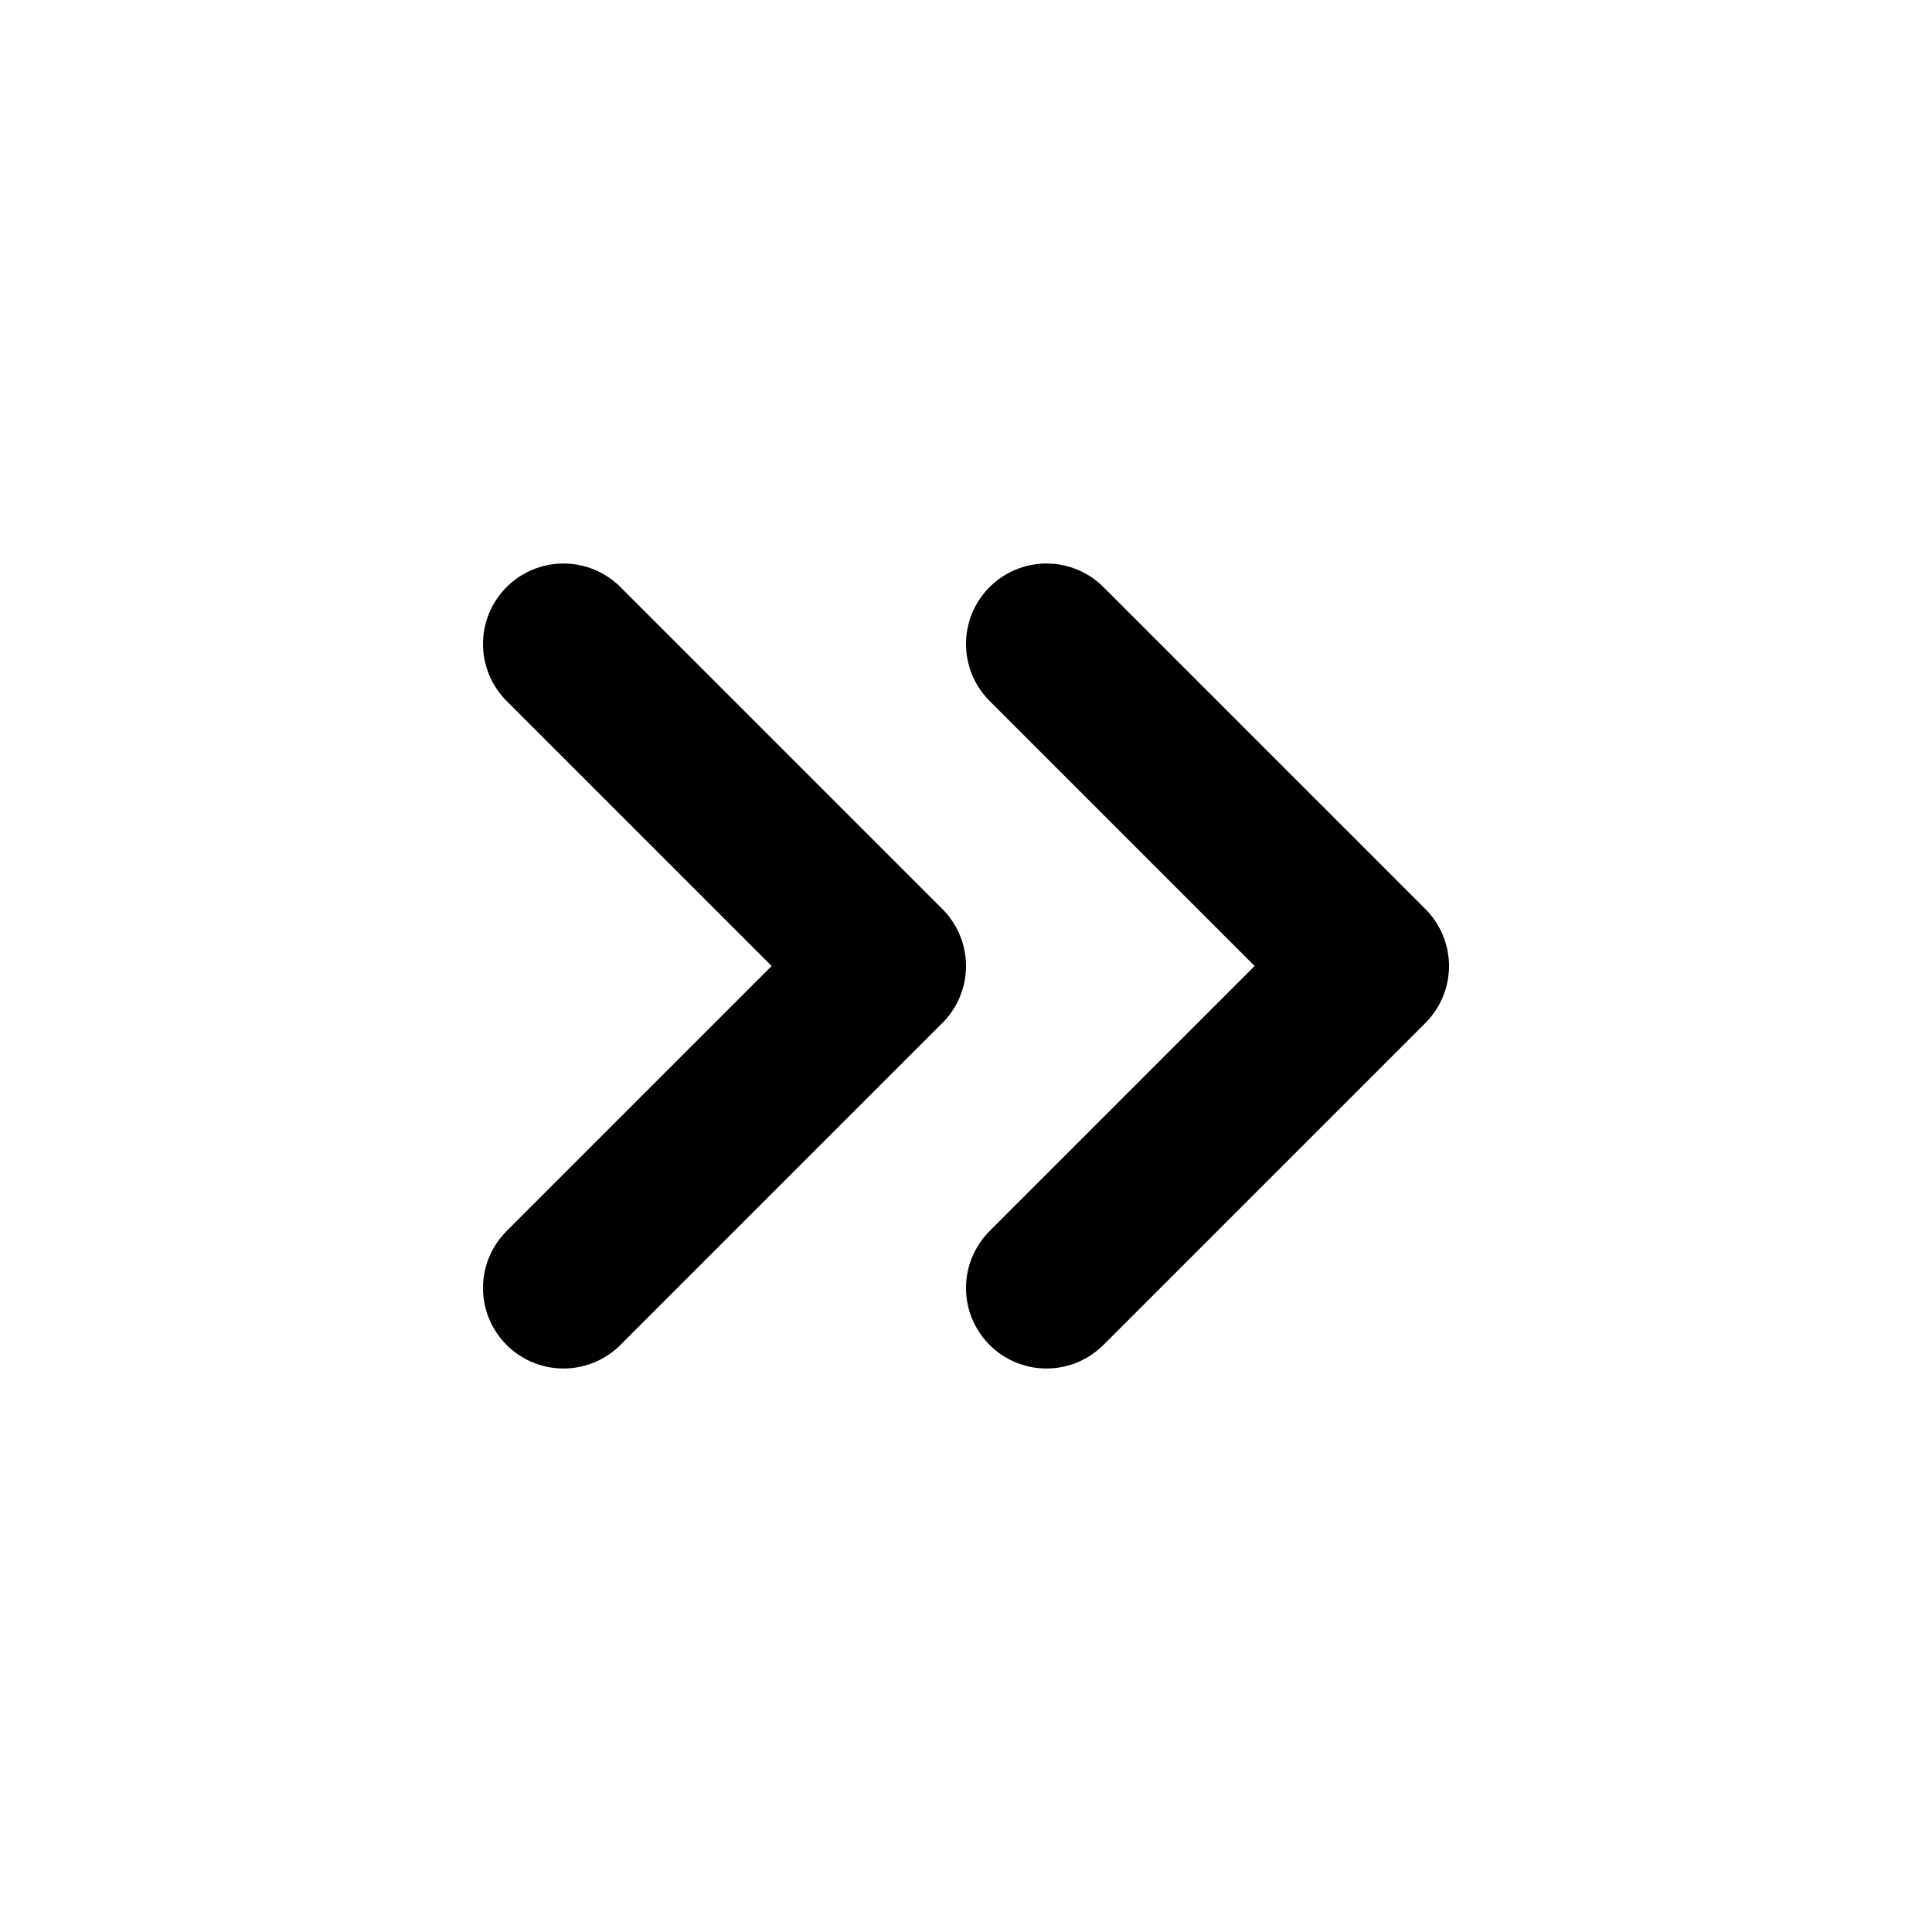
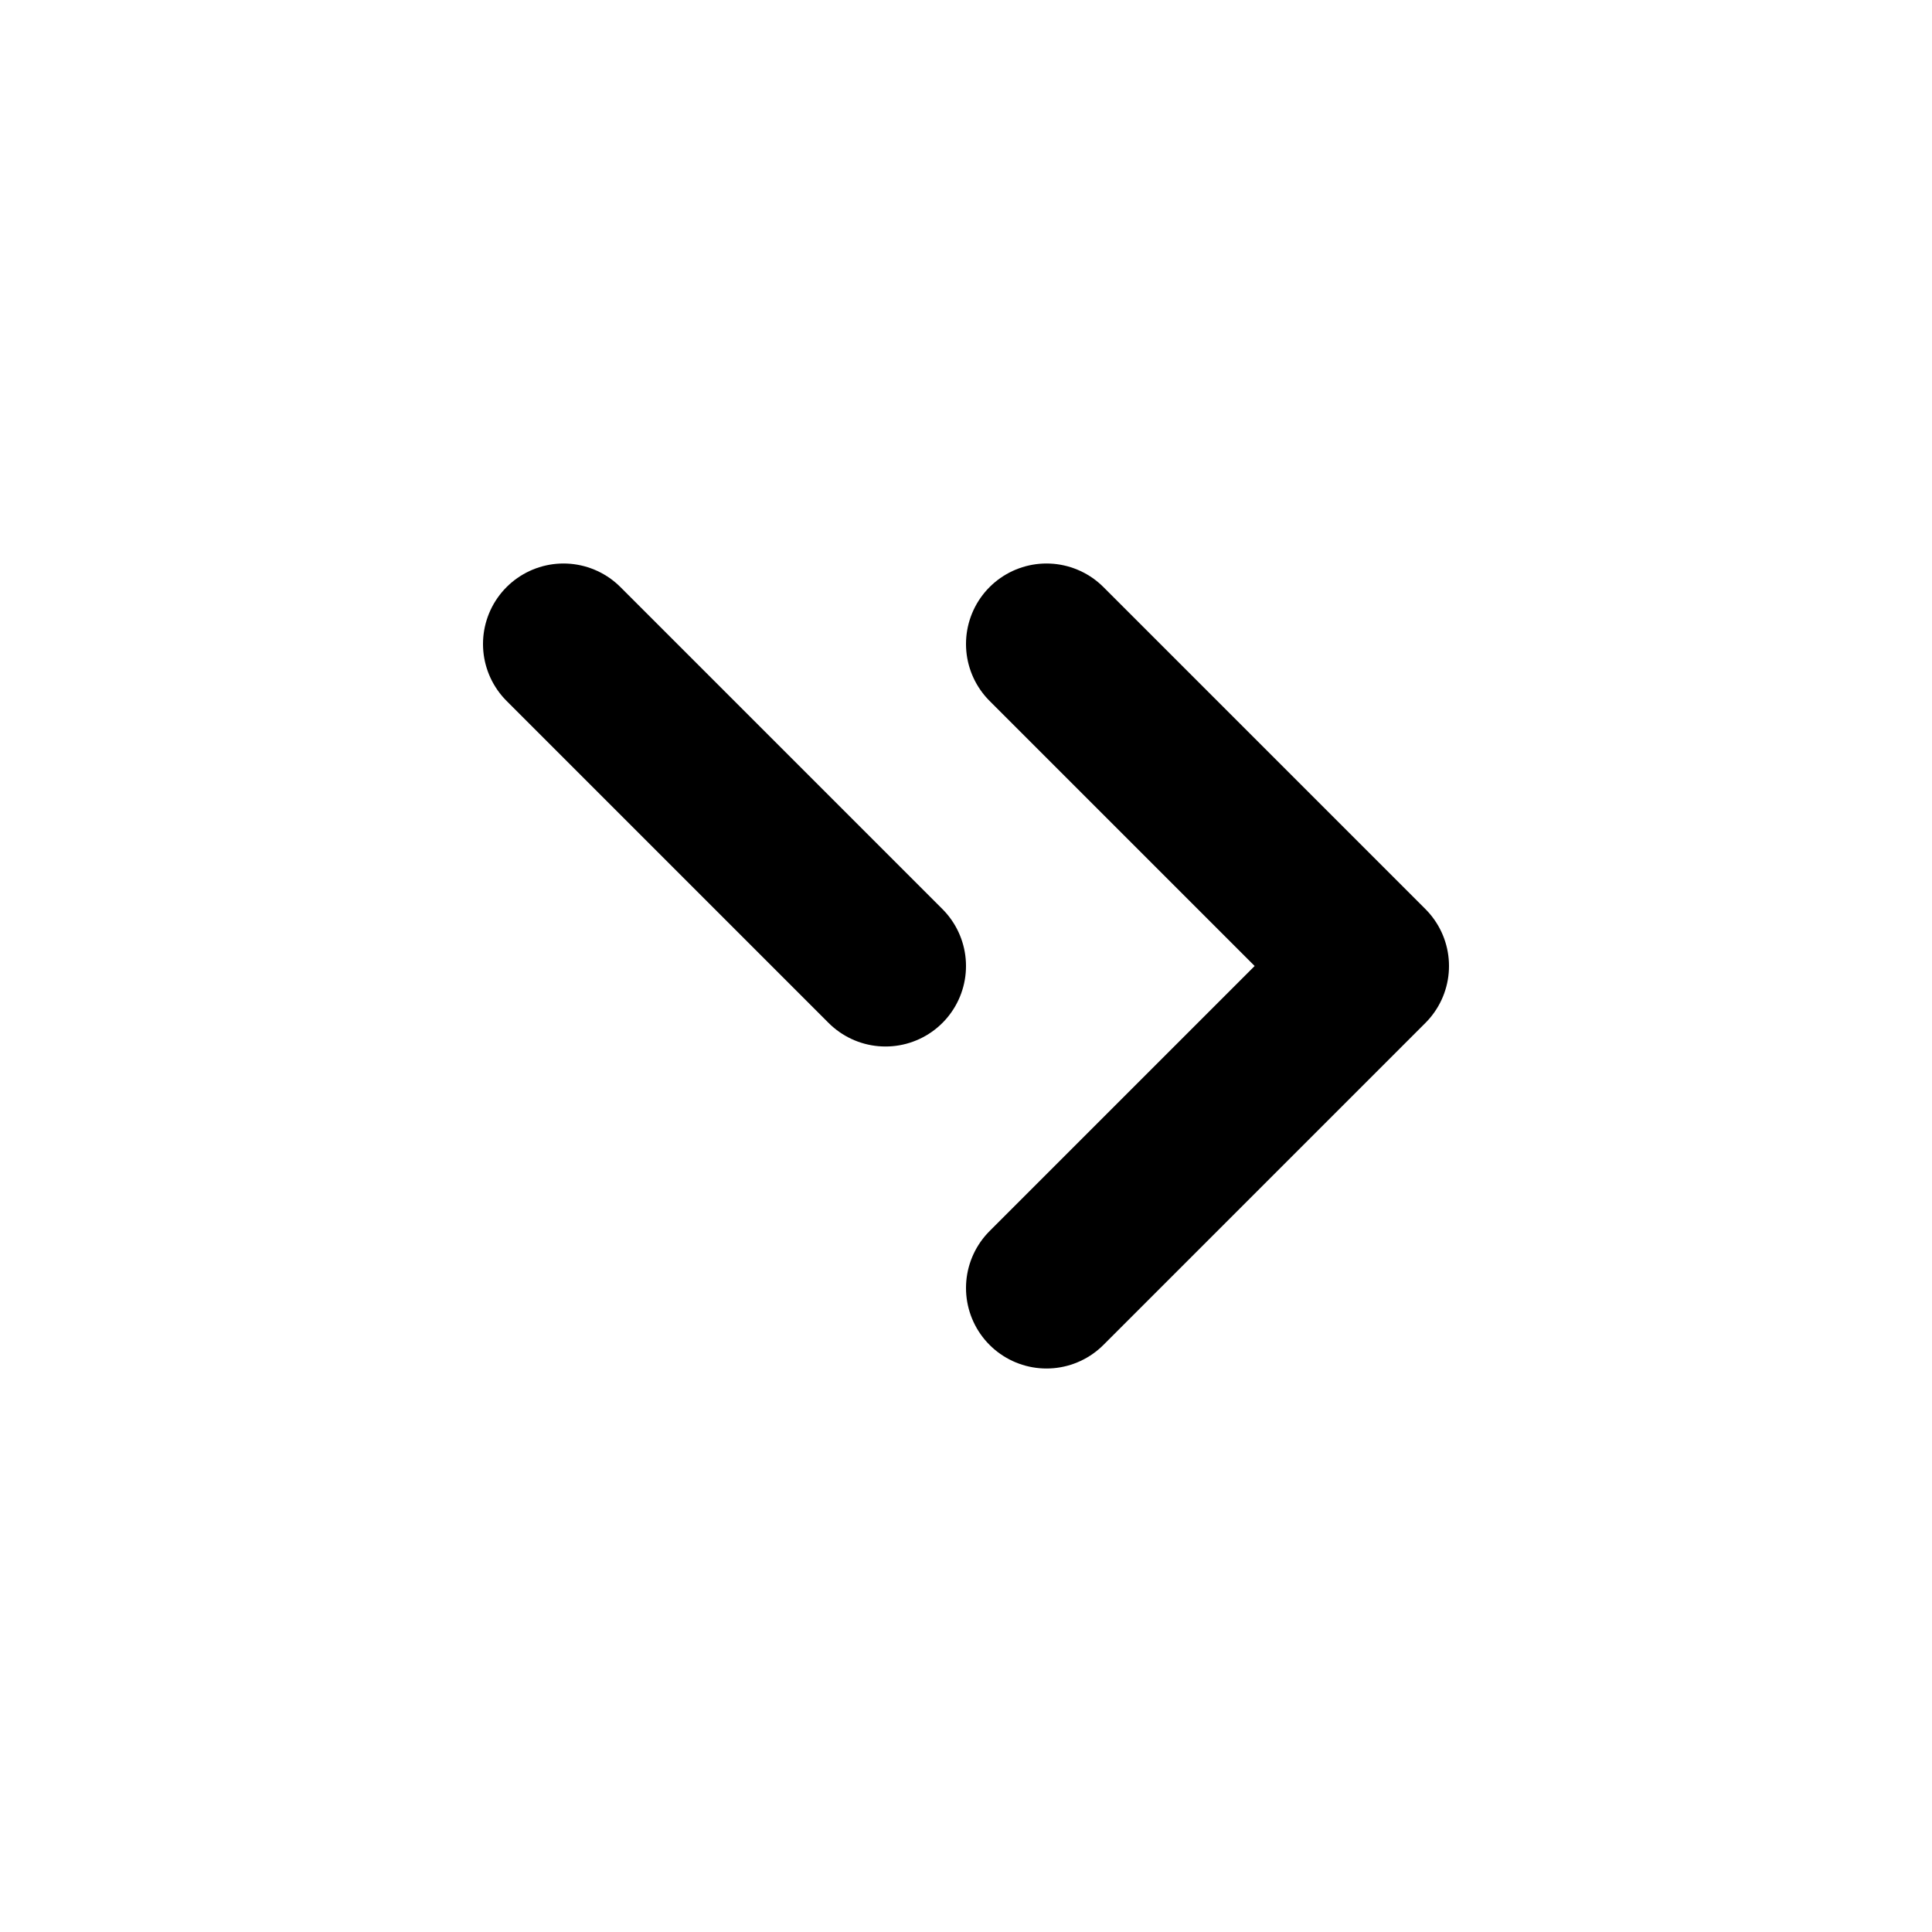
<svg xmlns="http://www.w3.org/2000/svg" width="24" height="24" viewBox="0 0 24 24" fill="none">
  <g id="Arrow / Chevron_Right_Duo">
-     <path id="Vector" d="M13 8L17 12L13 16M7 8L11 12L7 16" stroke="black" stroke-width="2" stroke-linecap="round" stroke-linejoin="round" />
+     <path id="Vector" d="M13 8L17 12L13 16M7 8L11 12" stroke="black" stroke-width="2" stroke-linecap="round" stroke-linejoin="round" />
  </g>
</svg>